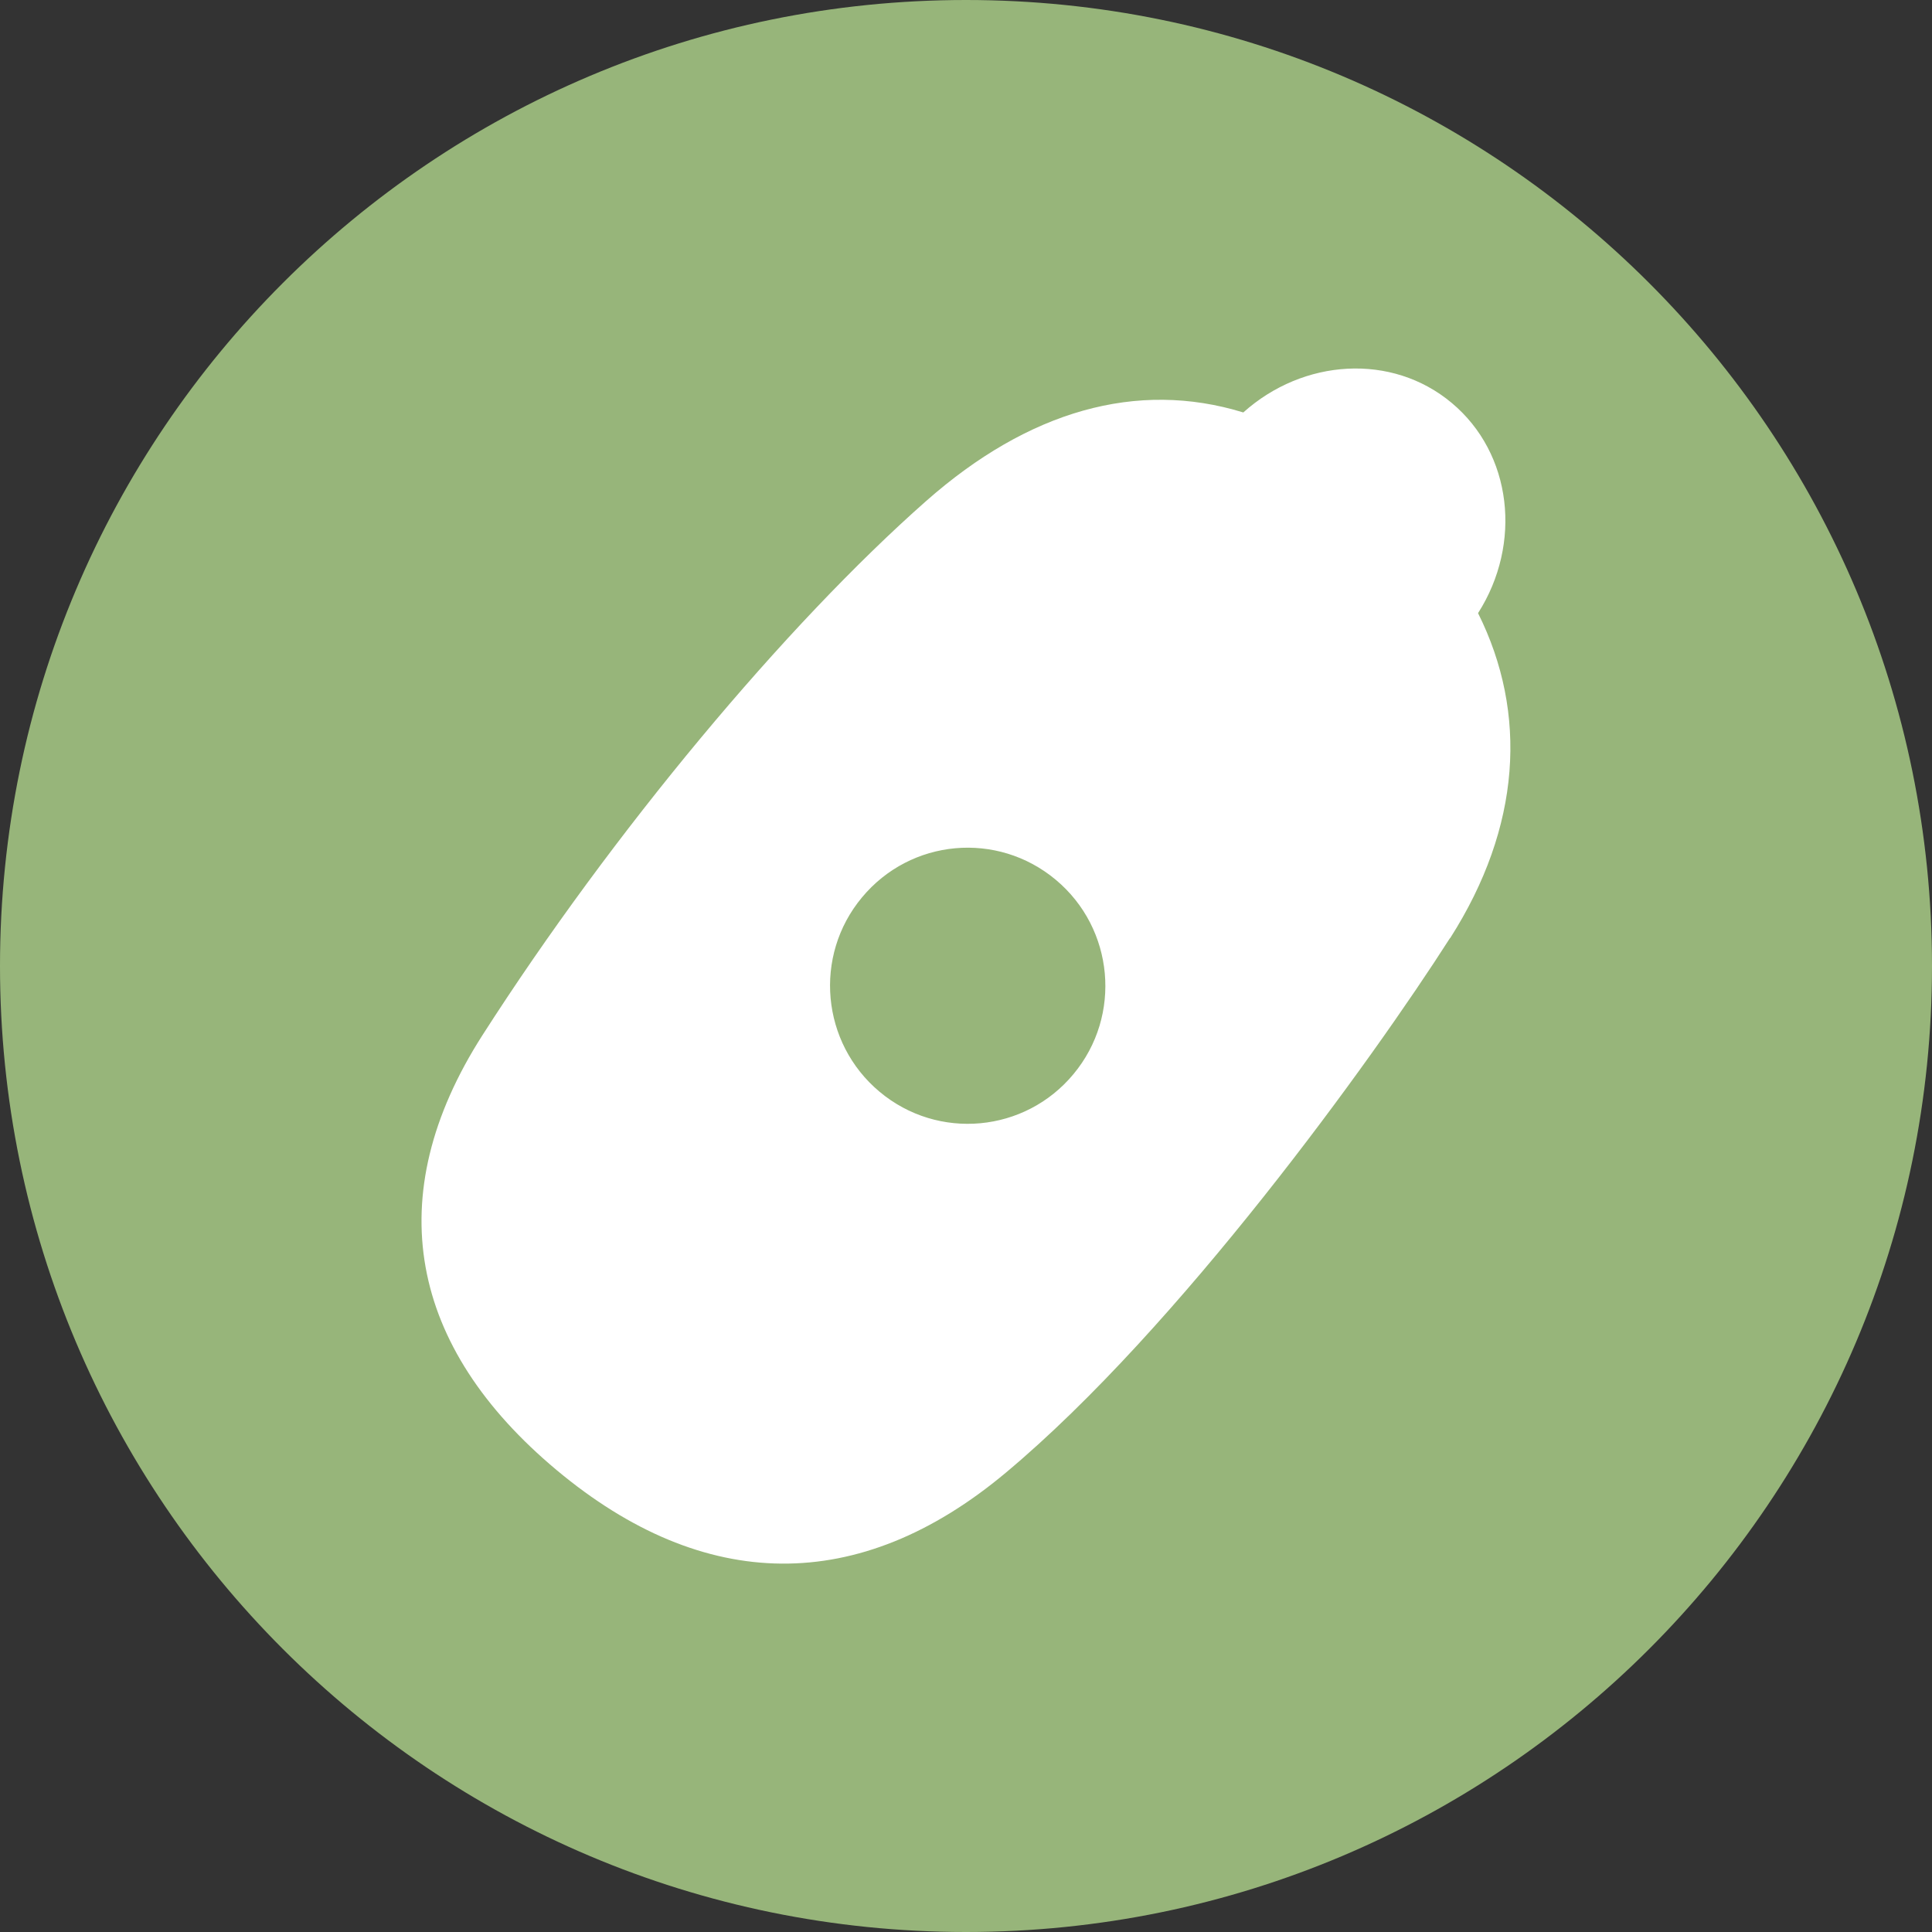
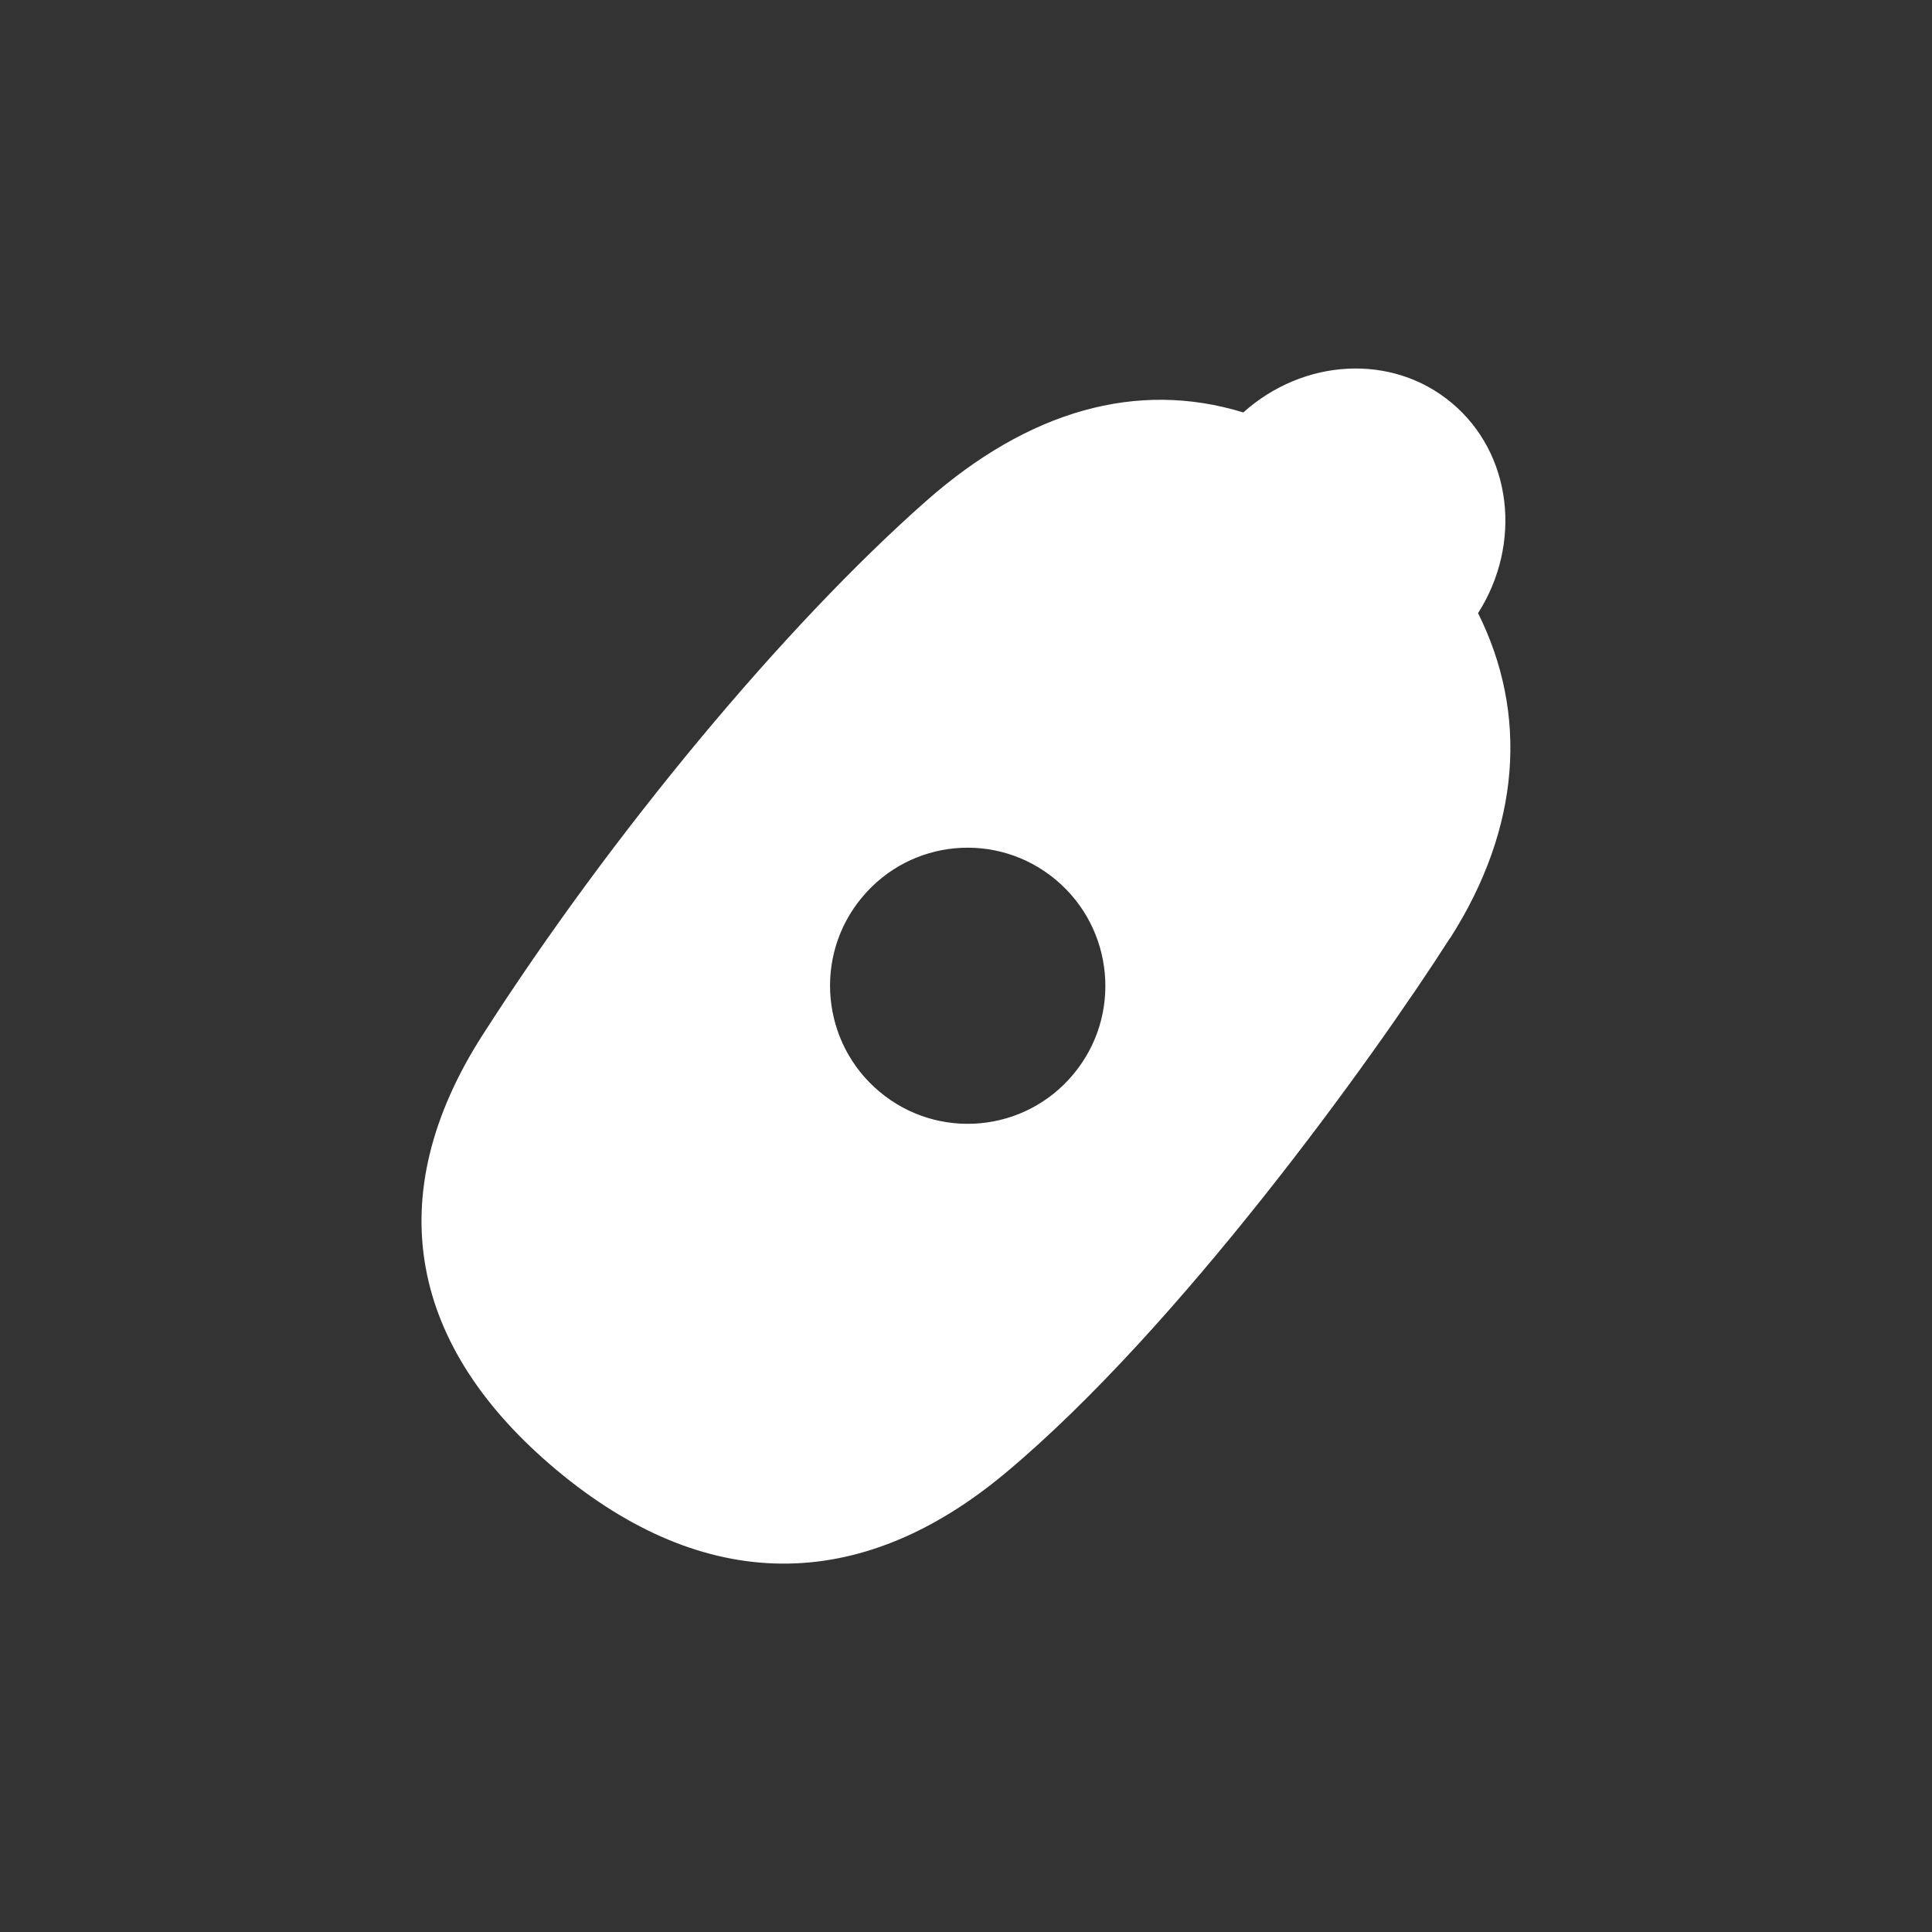
<svg xmlns="http://www.w3.org/2000/svg" id="Layer_2" viewBox="0 0 90.78 90.78">
  <rect x="0" y="0" width="90.78" height="90.78" fill="#333333" stroke="none" />
  <defs>
    <style>.cls-1{fill:#fff;}.cls-2{fill:#97b57a;}</style>
  </defs>
  <g id="Layer_1-2">
    <g>
-       <path class="cls-2" d="M90.78,45.39c0,25.07-20.32,45.39-45.39,45.39S0,70.46,0,45.39,20.32,0,45.39,0s45.39,20.32,45.39,45.39" />
      <path class="cls-1" d="M41.33,51.3c-2.74-2.29-3.12-6.38-.83-9.13,2.29-2.76,6.36-3.13,9.11-.83,2.74,2.29,3.12,6.38,.83,9.13-2.28,2.75-6.36,3.13-9.11,.83m26.81-7.22c3.33-5.22,3.66-10.56,1.31-15.27,2.08-3.26,1.61-7.5-1.24-9.88-2.81-2.35-6.97-2.08-9.79,.45-5.01-1.54-10.1-.07-14.89,4.15-6.61,5.83-14.74,15.56-20.86,25.11-4.86,7.59-3.43,14.66,3.49,20.44,6.91,5.77,14.2,5.9,21.11,.11,8.1-6.77,17.22-19.41,20.86-25.11" />
    </g>
  </g>
</svg>